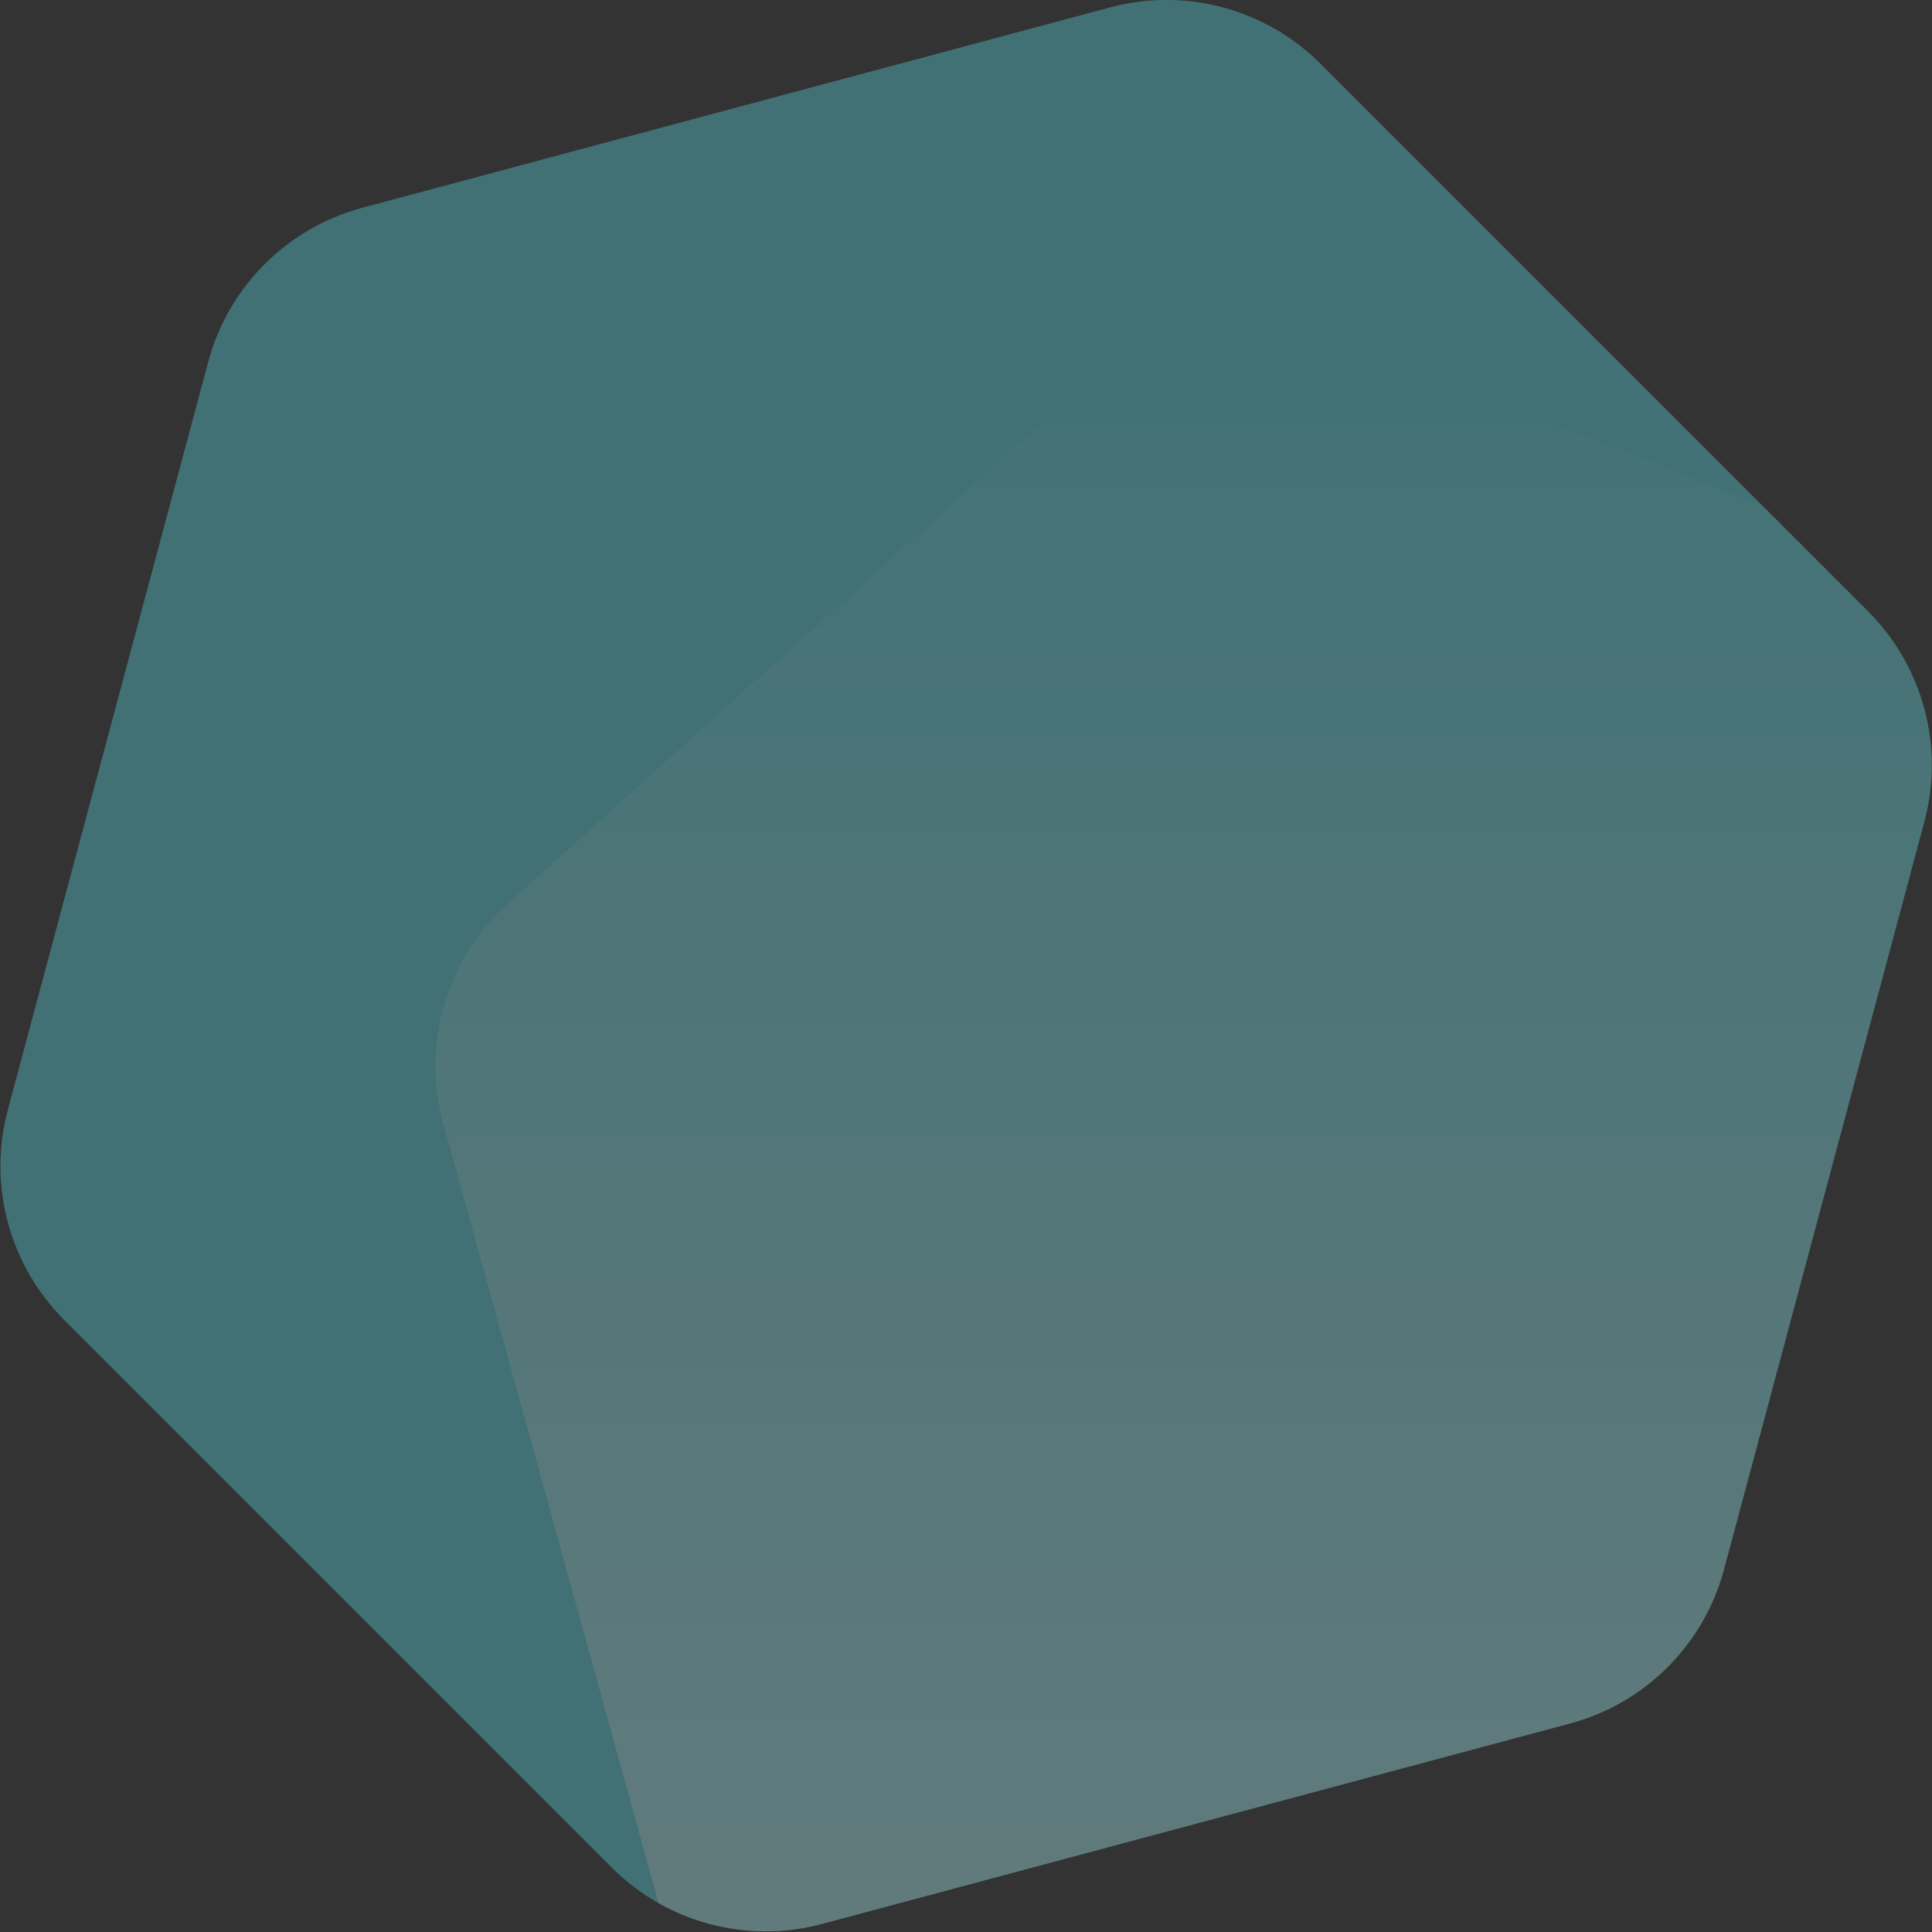
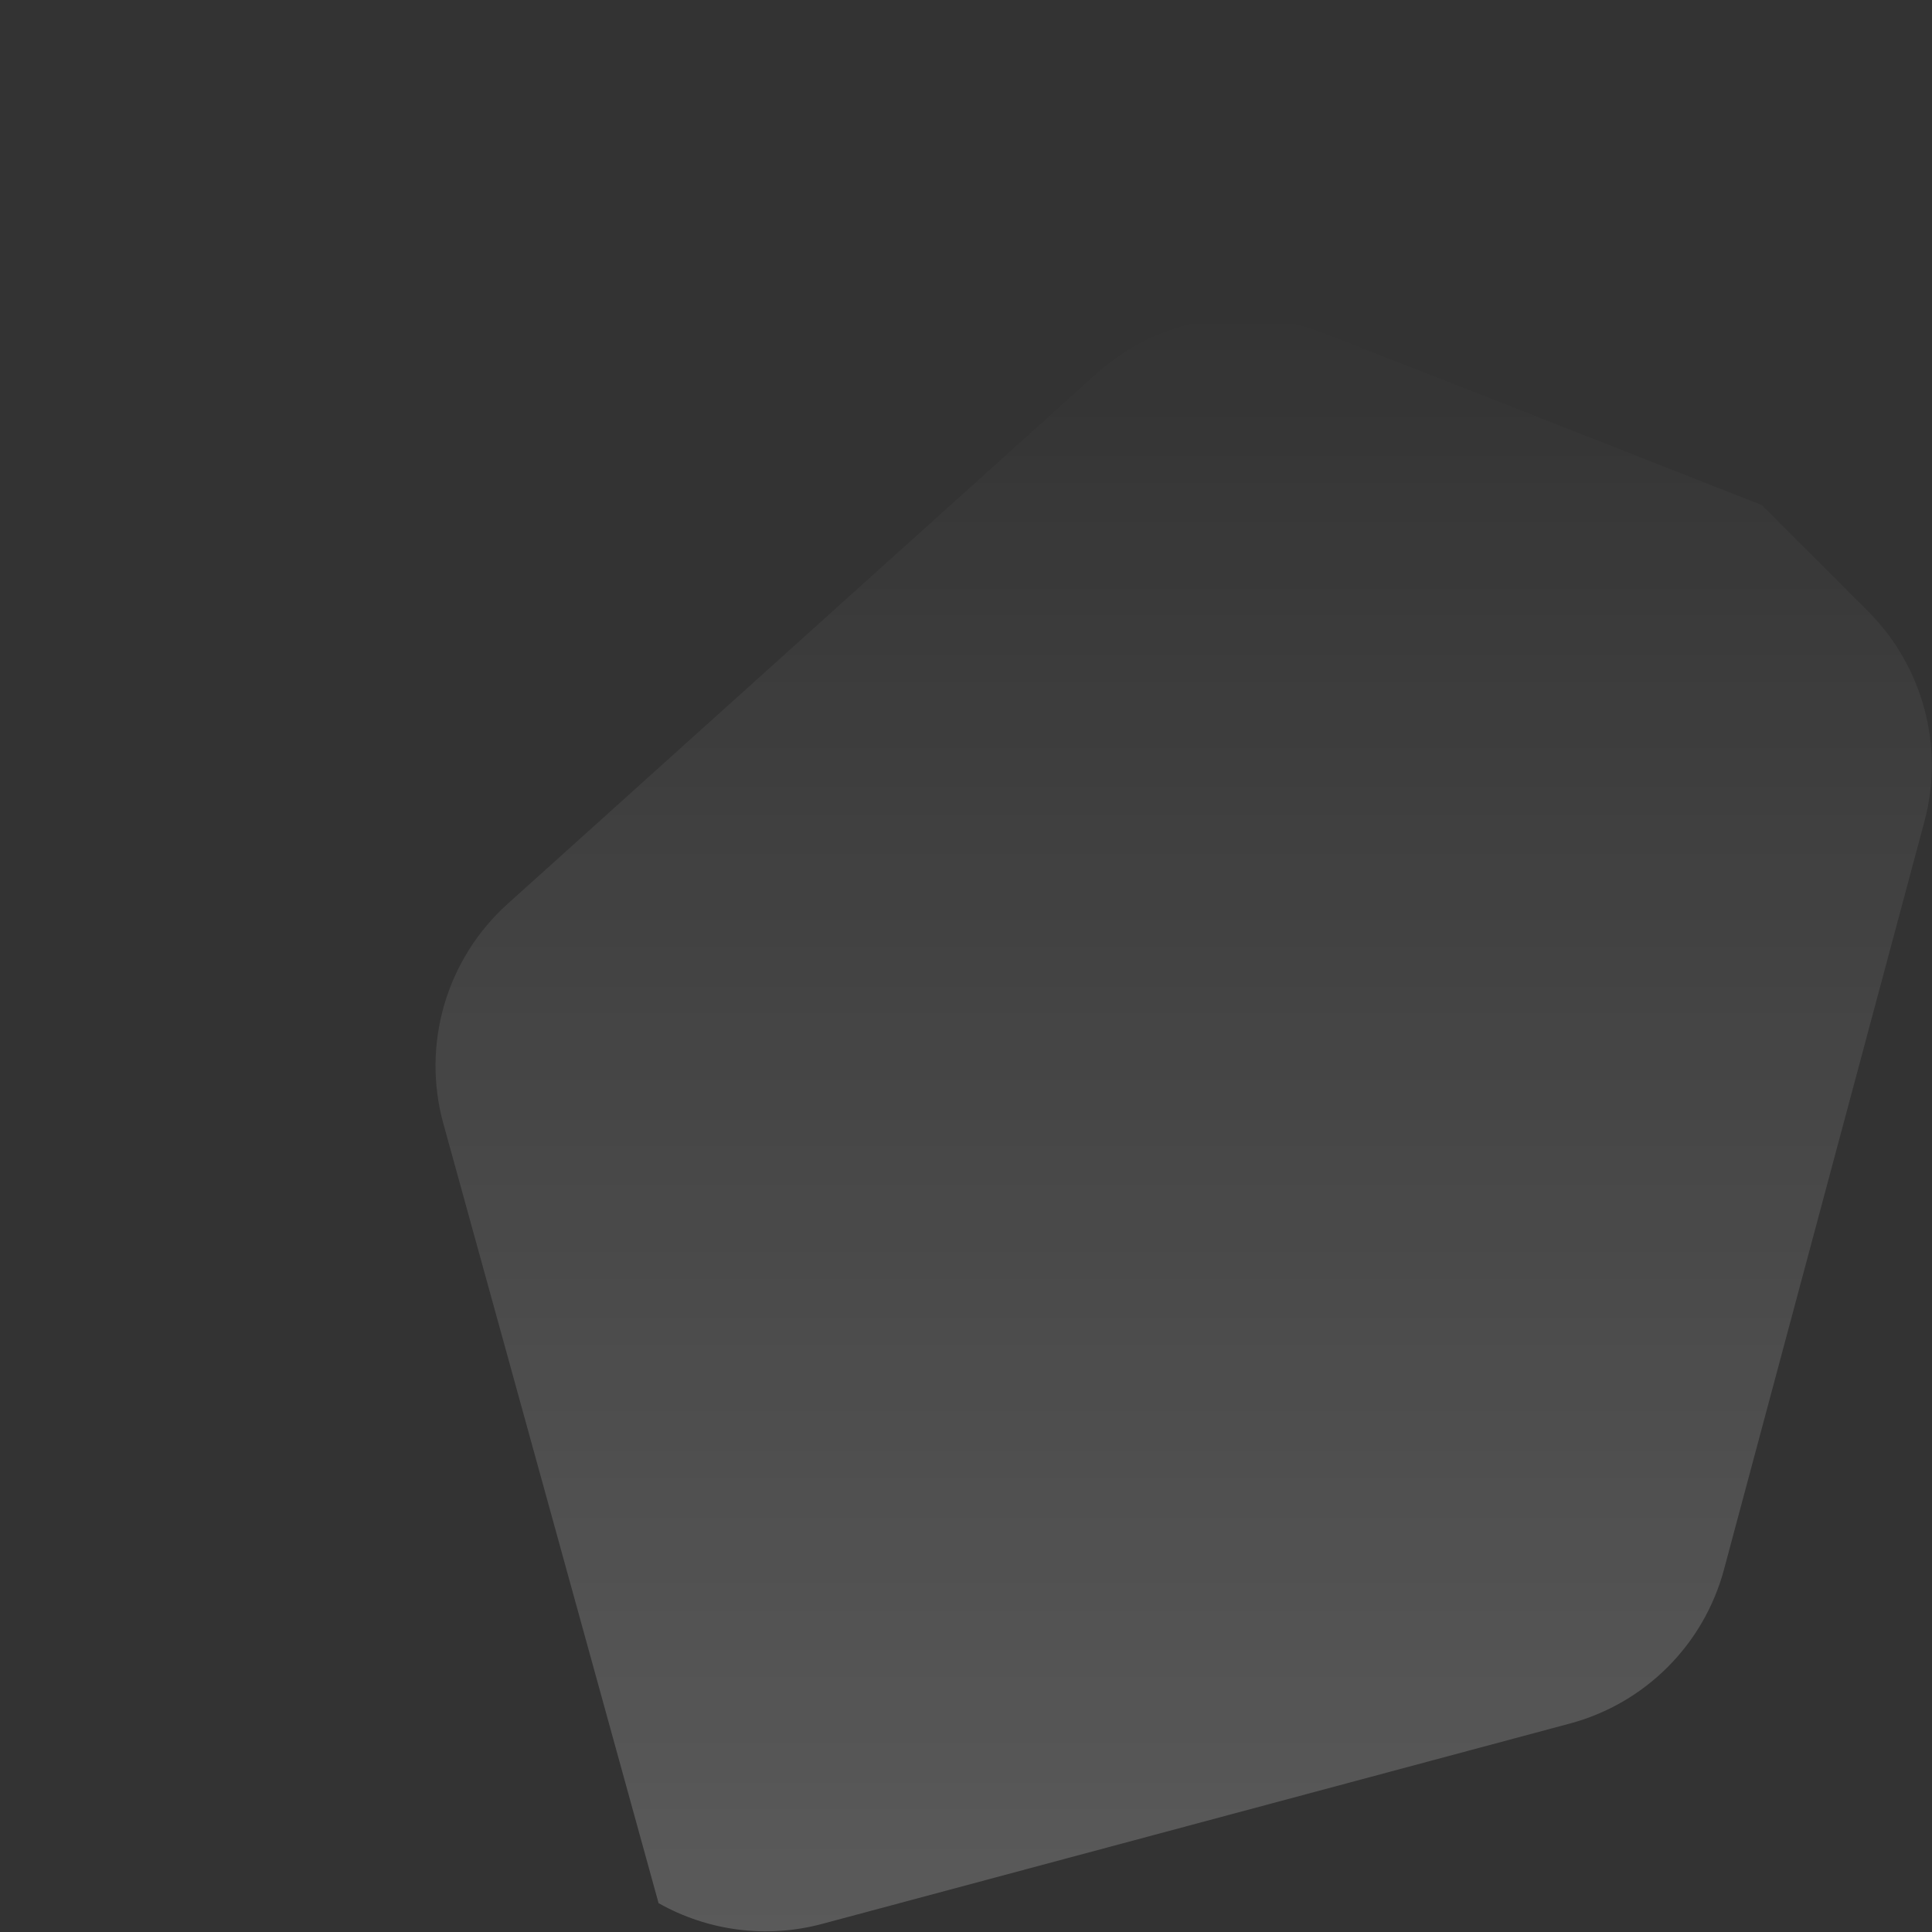
<svg xmlns="http://www.w3.org/2000/svg" width="887px" height="887px" viewBox="0 0 887 887" version="1.1">
  <rect x="0" y="0" width="887" height="887" fill="#333333" stroke="none" />
  <title>Group 7 Copy</title>
  <defs>
    <linearGradient x1="50%" y1="0%" x2="50%" y2="100%" id="linearGradient-1">
      <stop stop-color="#FFFFFF" stop-opacity="0" offset="0%" />
      <stop stop-color="#FFFFFF" stop-opacity="0.483" offset="100%" />
    </linearGradient>
  </defs>
  <g id="web" stroke="none" stroke-width="1" fill="none" fill-rule="evenodd" opacity="0.4">
    <g id="Group-7-Copy" transform="translate(-222.442, -222.662)">
-       <path d="M716,223.934 L1023.84,401.666 C1054.78,419.529 1073.84,452.542 1073.84,488.268 L1073.84,843.732 C1073.84,879.458 1054.78,912.471 1023.84,930.334 L716,1108.066 C685.06,1125.929 646.94,1125.929 616,1108.066 L308.16,930.334 C277.22,912.471 258.16,879.458 258.16,843.732 L258.16,488.268 C258.16,452.542 277.22,419.529 308.16,401.666 L616,223.934 C646.94,206.071 685.06,206.071 716,223.934 Z" id="Polygon-Copy-10" fill="#55CED7" transform="translate(666, 666) rotate(-45) translate(-666, -666) " />
      <path d="M829.486,375.287 L1031.286,454.514 L1080.062,503.289 C1105.324,528.551 1115.19,565.372 1105.944,599.881 L1013.943,943.232 C1004.696,977.741 977.741,1004.696 943.232,1013.943 L599.881,1105.944 C574.234,1112.816 547.309,1109.131 524.801,1096.414 L426.004,738.584 C415.923,702.073 427.336,663 455.484,637.655 L726.029,394.056 C754.177,368.711 794.229,361.445 829.486,375.287 Z" id="Combined-Shape" fill="url(#linearGradient-1)" />
    </g>
  </g>
</svg>